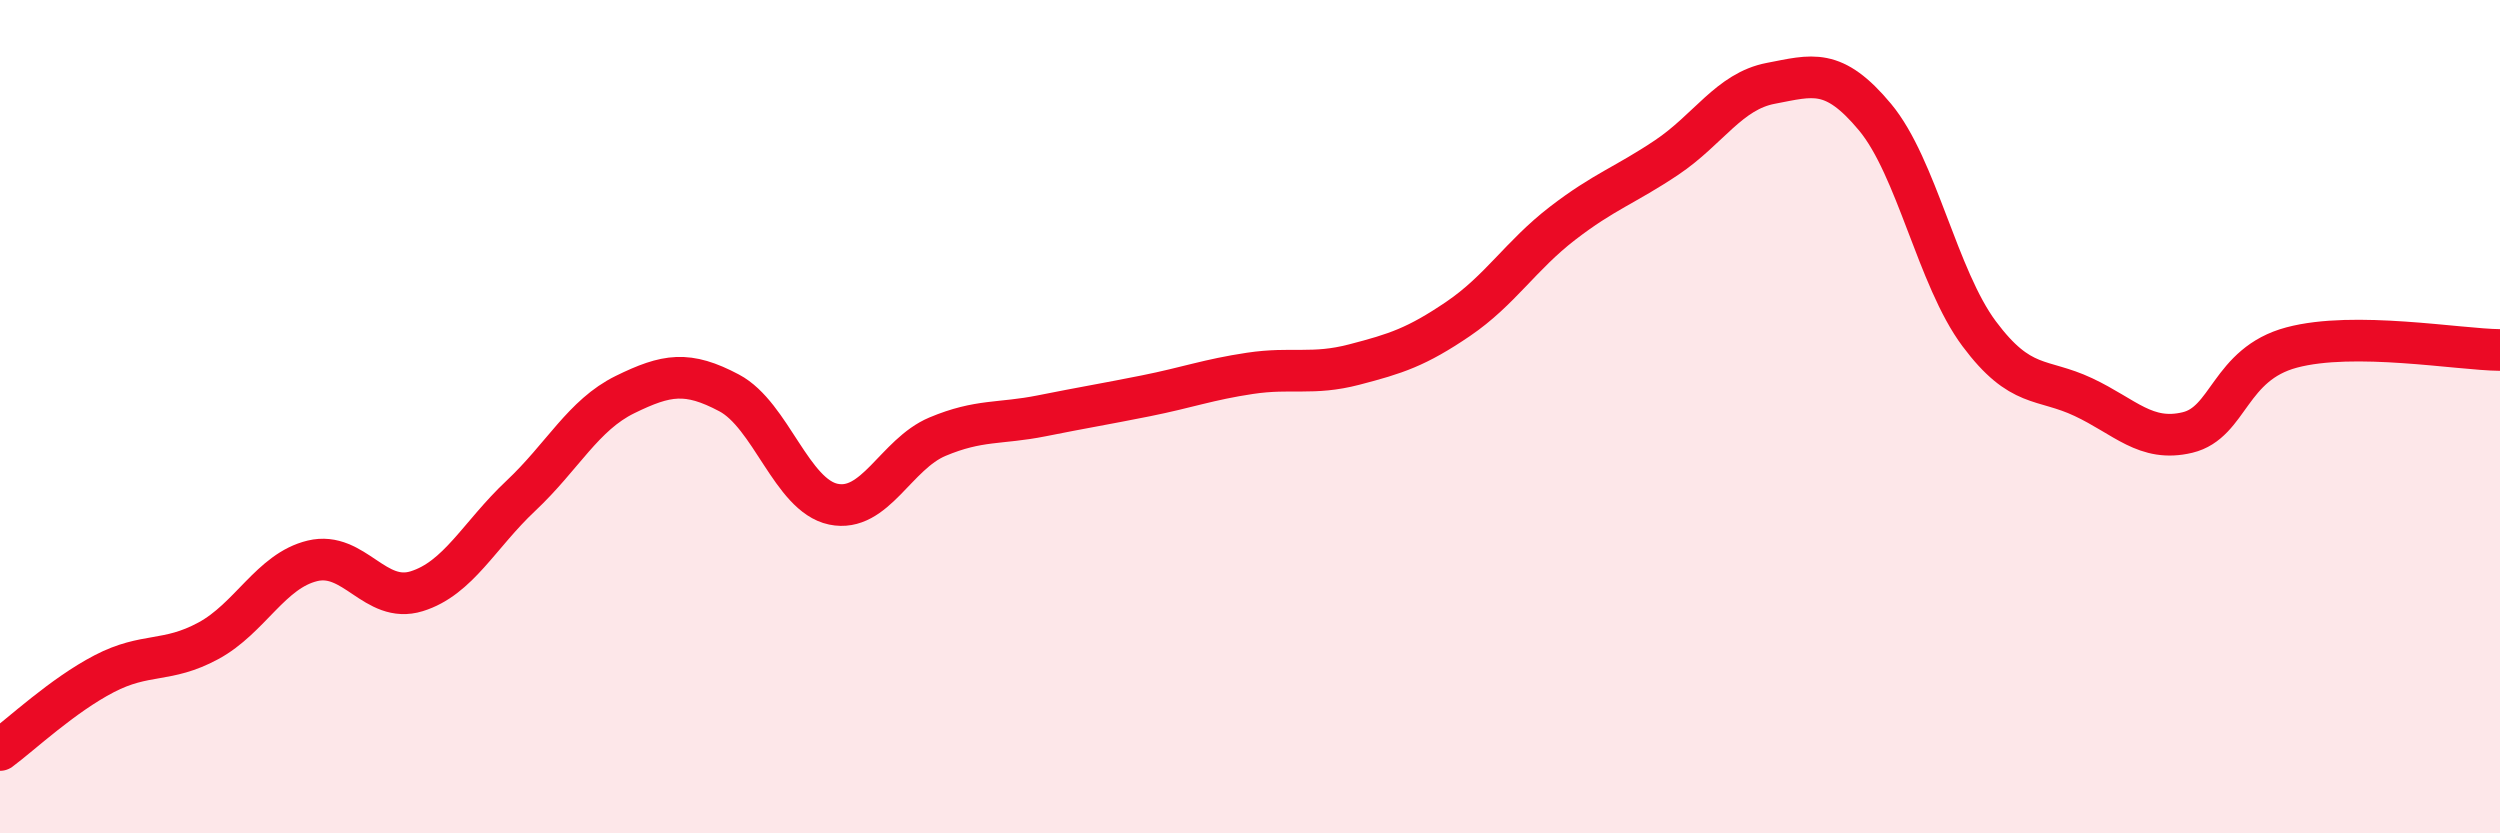
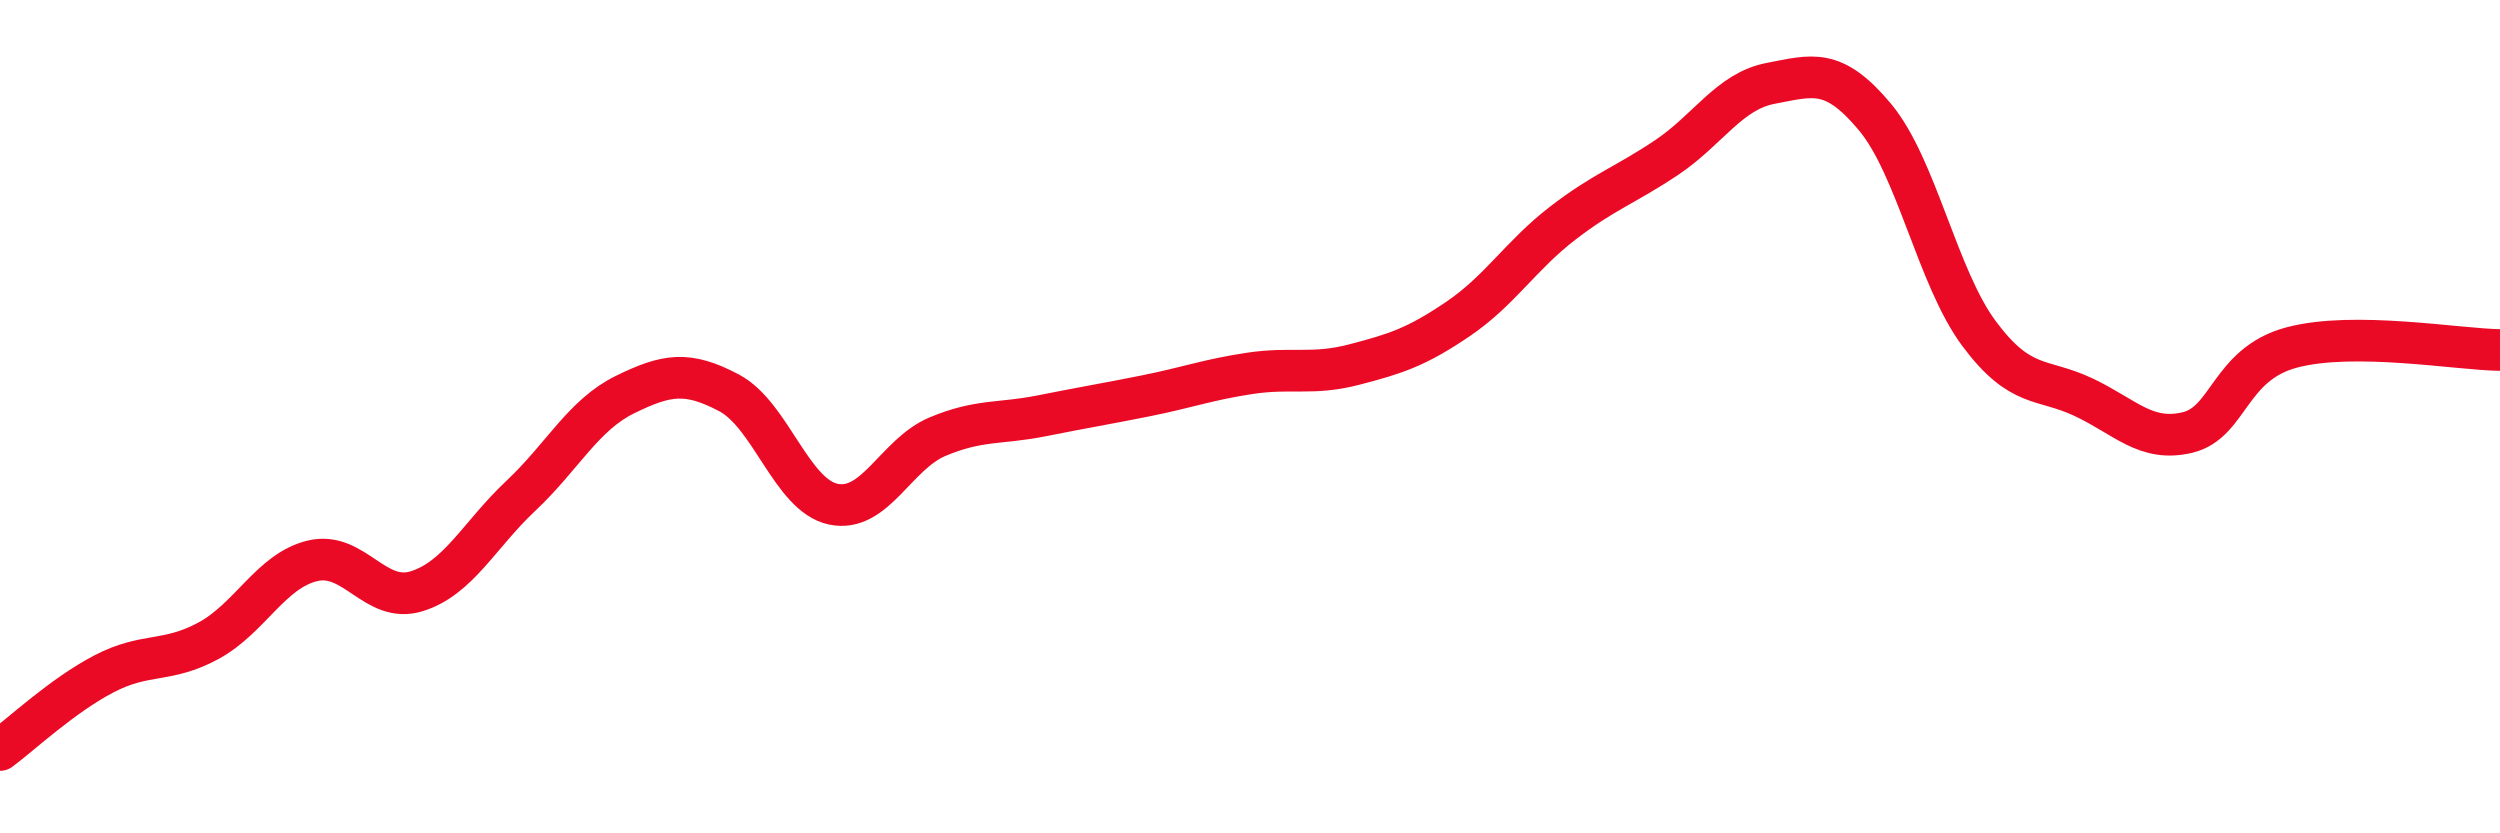
<svg xmlns="http://www.w3.org/2000/svg" width="60" height="20" viewBox="0 0 60 20">
-   <path d="M 0,18 C 0.5,17.63 1.5,16.69 2.5,16.17 C 3.5,15.65 4,15.92 5,15.38 C 6,14.84 6.5,13.7 7.5,13.46 C 8.5,13.22 9,14.5 10,14.19 C 11,13.88 11.5,12.84 12.5,11.9 C 13.5,10.96 14,9.96 15,9.47 C 16,8.98 16.5,8.9 17.5,9.43 C 18.5,9.96 19,11.89 20,12.1 C 21,12.31 21.5,10.9 22.5,10.48 C 23.5,10.06 24,10.18 25,9.98 C 26,9.78 26.5,9.7 27.5,9.5 C 28.5,9.3 29,9.11 30,8.96 C 31,8.81 31.5,9.01 32.5,8.75 C 33.5,8.49 34,8.33 35,7.65 C 36,6.97 36.5,6.13 37.5,5.36 C 38.5,4.59 39,4.45 40,3.78 C 41,3.11 41.5,2.19 42.5,2 C 43.5,1.81 44,1.61 45,2.81 C 46,4.01 46.5,6.67 47.5,8.01 C 48.5,9.35 49,9.06 50,9.53 C 51,10 51.5,10.62 52.5,10.38 C 53.5,10.14 53.5,8.74 55,8.34 C 56.5,7.94 59,8.39 60,8.4L60 20L0 20Z" fill="#EB0A25" opacity="0.1" stroke-linecap="round" stroke-linejoin="round" />
  <path d="M 0,18 C 0.5,17.63 1.5,16.69 2.5,16.17 C 3.5,15.65 4,15.92 5,15.38 C 6,14.84 6.5,13.7 7.5,13.46 C 8.5,13.22 9,14.5 10,14.19 C 11,13.88 11.5,12.84 12.5,11.9 C 13.5,10.96 14,9.96 15,9.47 C 16,8.98 16.5,8.9 17.5,9.43 C 18.5,9.96 19,11.89 20,12.1 C 21,12.31 21.5,10.9 22.5,10.48 C 23.5,10.06 24,10.18 25,9.98 C 26,9.78 26.5,9.7 27.5,9.5 C 28.5,9.3 29,9.11 30,8.96 C 31,8.81 31.5,9.01 32.5,8.75 C 33.5,8.49 34,8.33 35,7.65 C 36,6.97 36.5,6.13 37.5,5.36 C 38.5,4.59 39,4.45 40,3.78 C 41,3.11 41.5,2.19 42.5,2 C 43.5,1.81 44,1.61 45,2.81 C 46,4.01 46.5,6.67 47.5,8.01 C 48.5,9.35 49,9.06 50,9.53 C 51,10 51.5,10.62 52.5,10.38 C 53.5,10.14 53.5,8.74 55,8.34 C 56.5,7.94 59,8.39 60,8.4" stroke="#EB0A25" stroke-width="1" fill="none" stroke-linecap="round" stroke-linejoin="round" />
</svg>